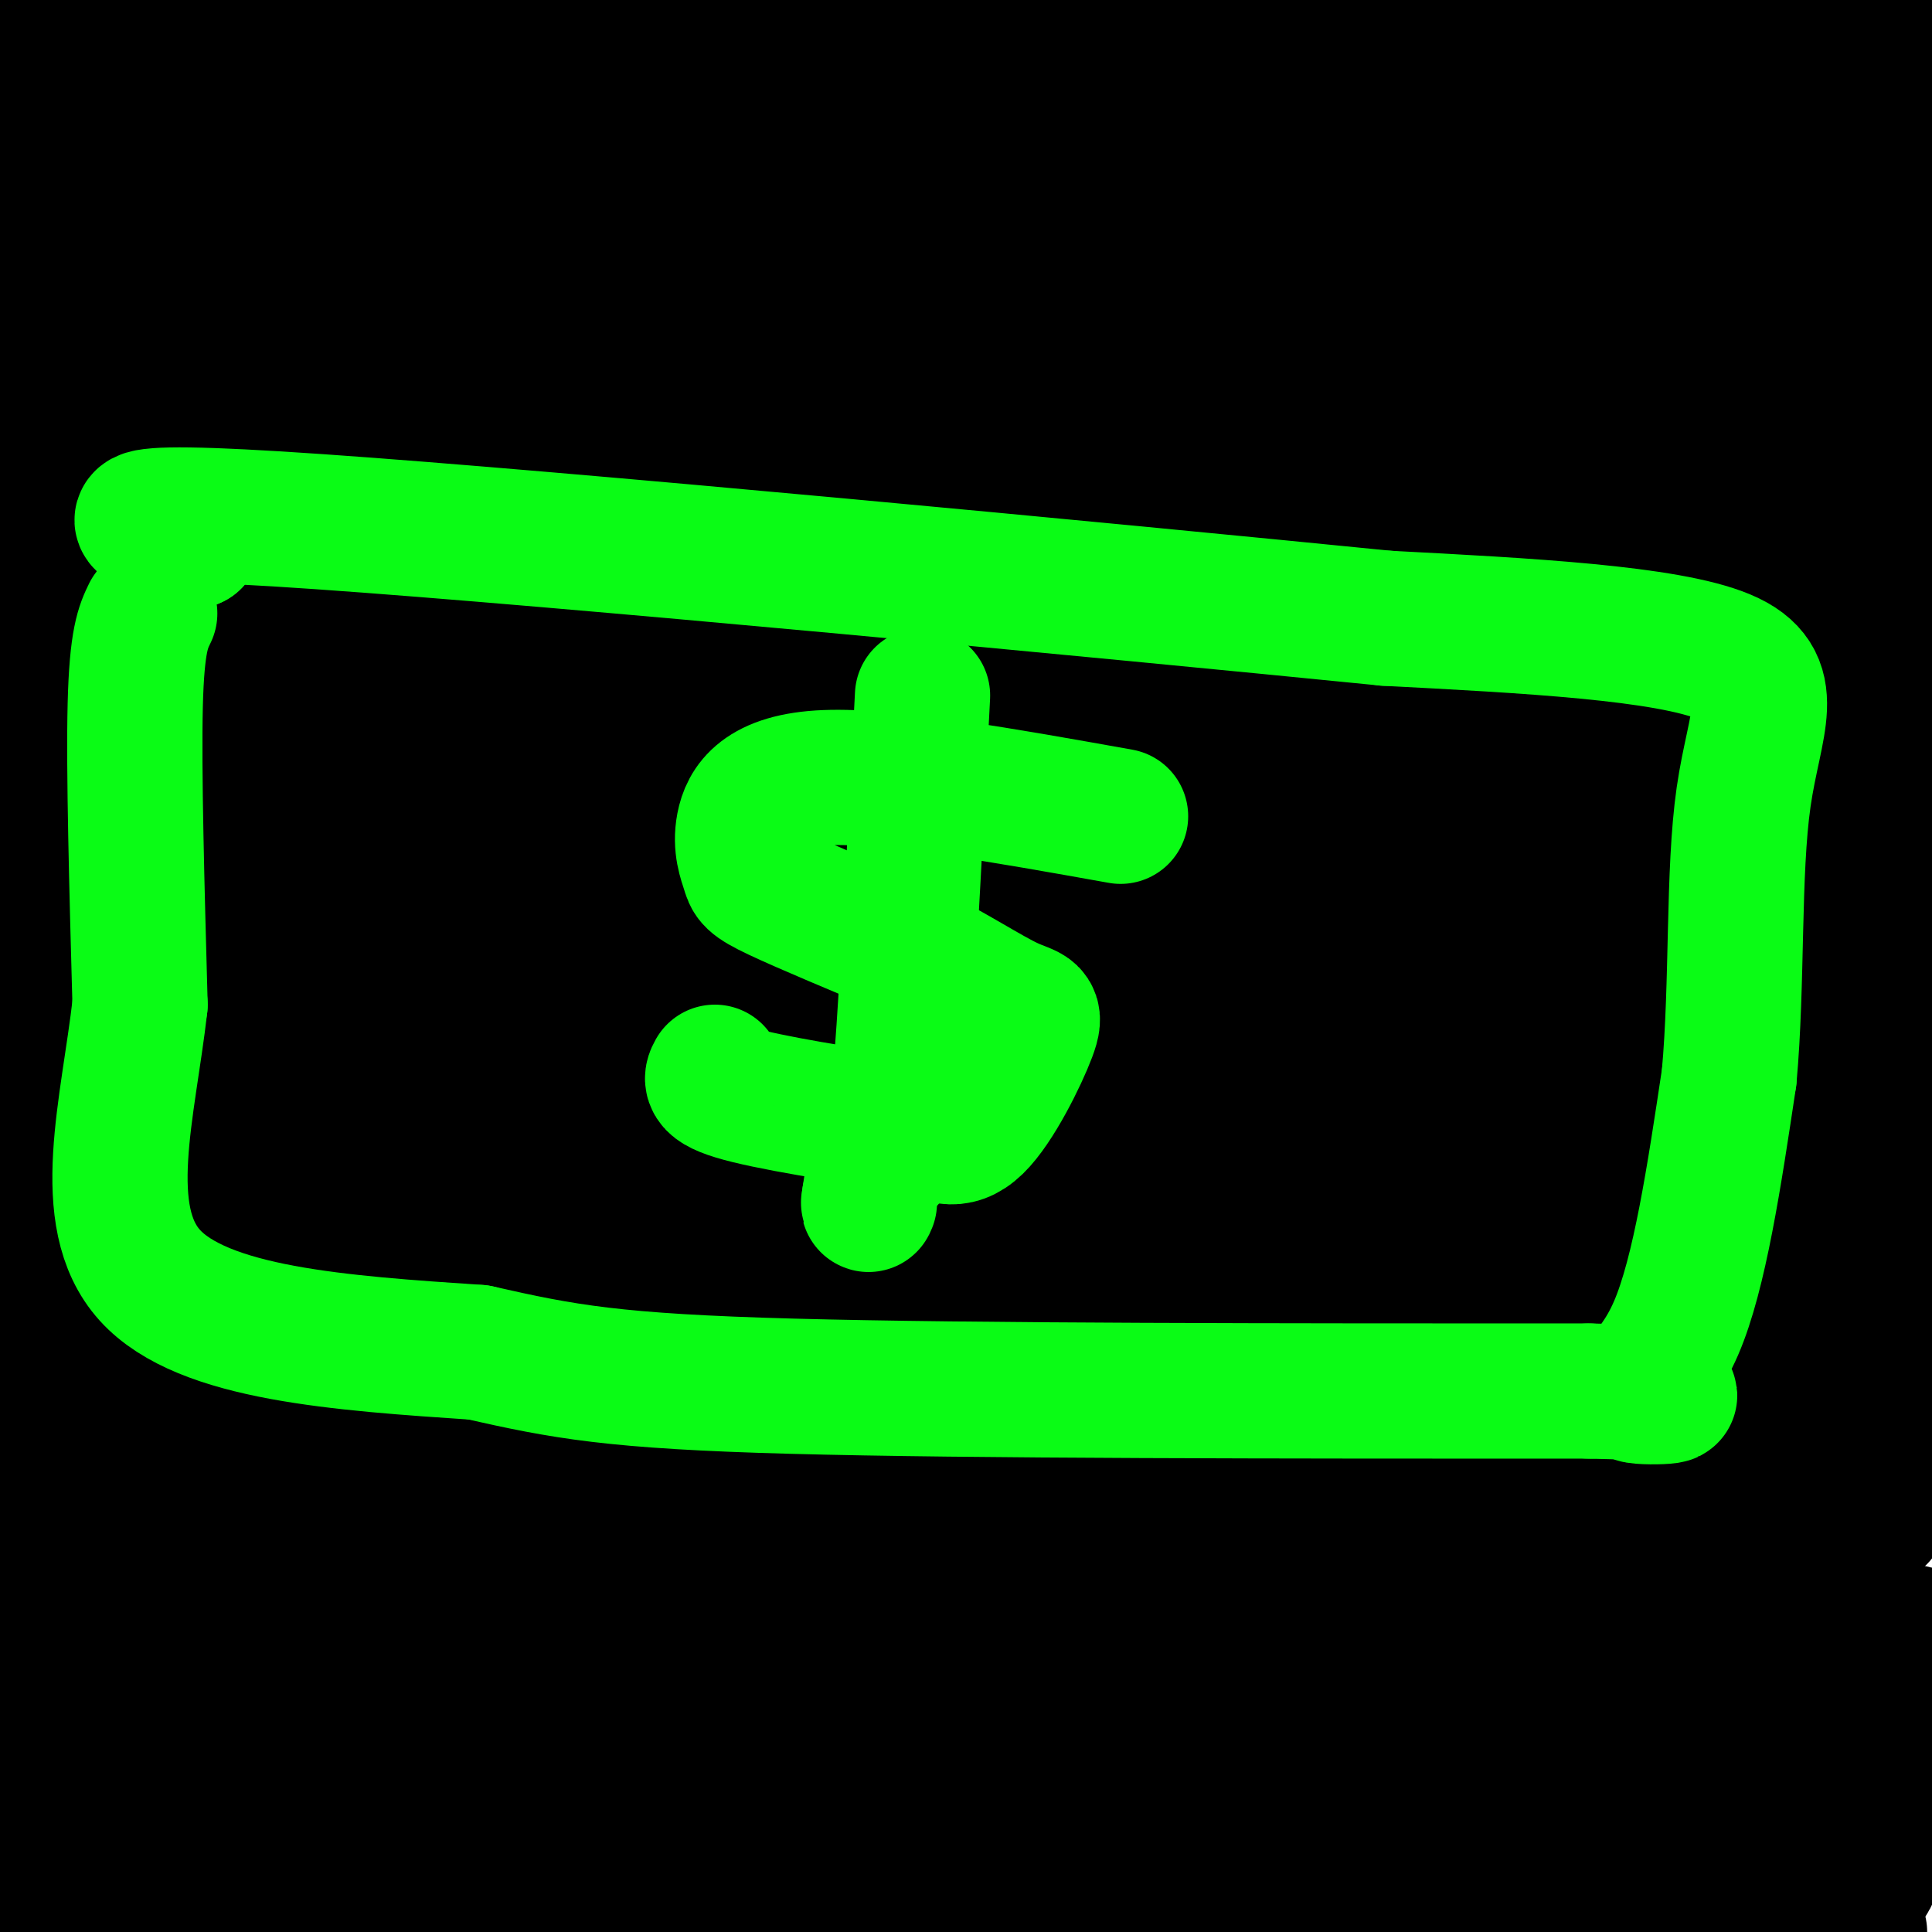
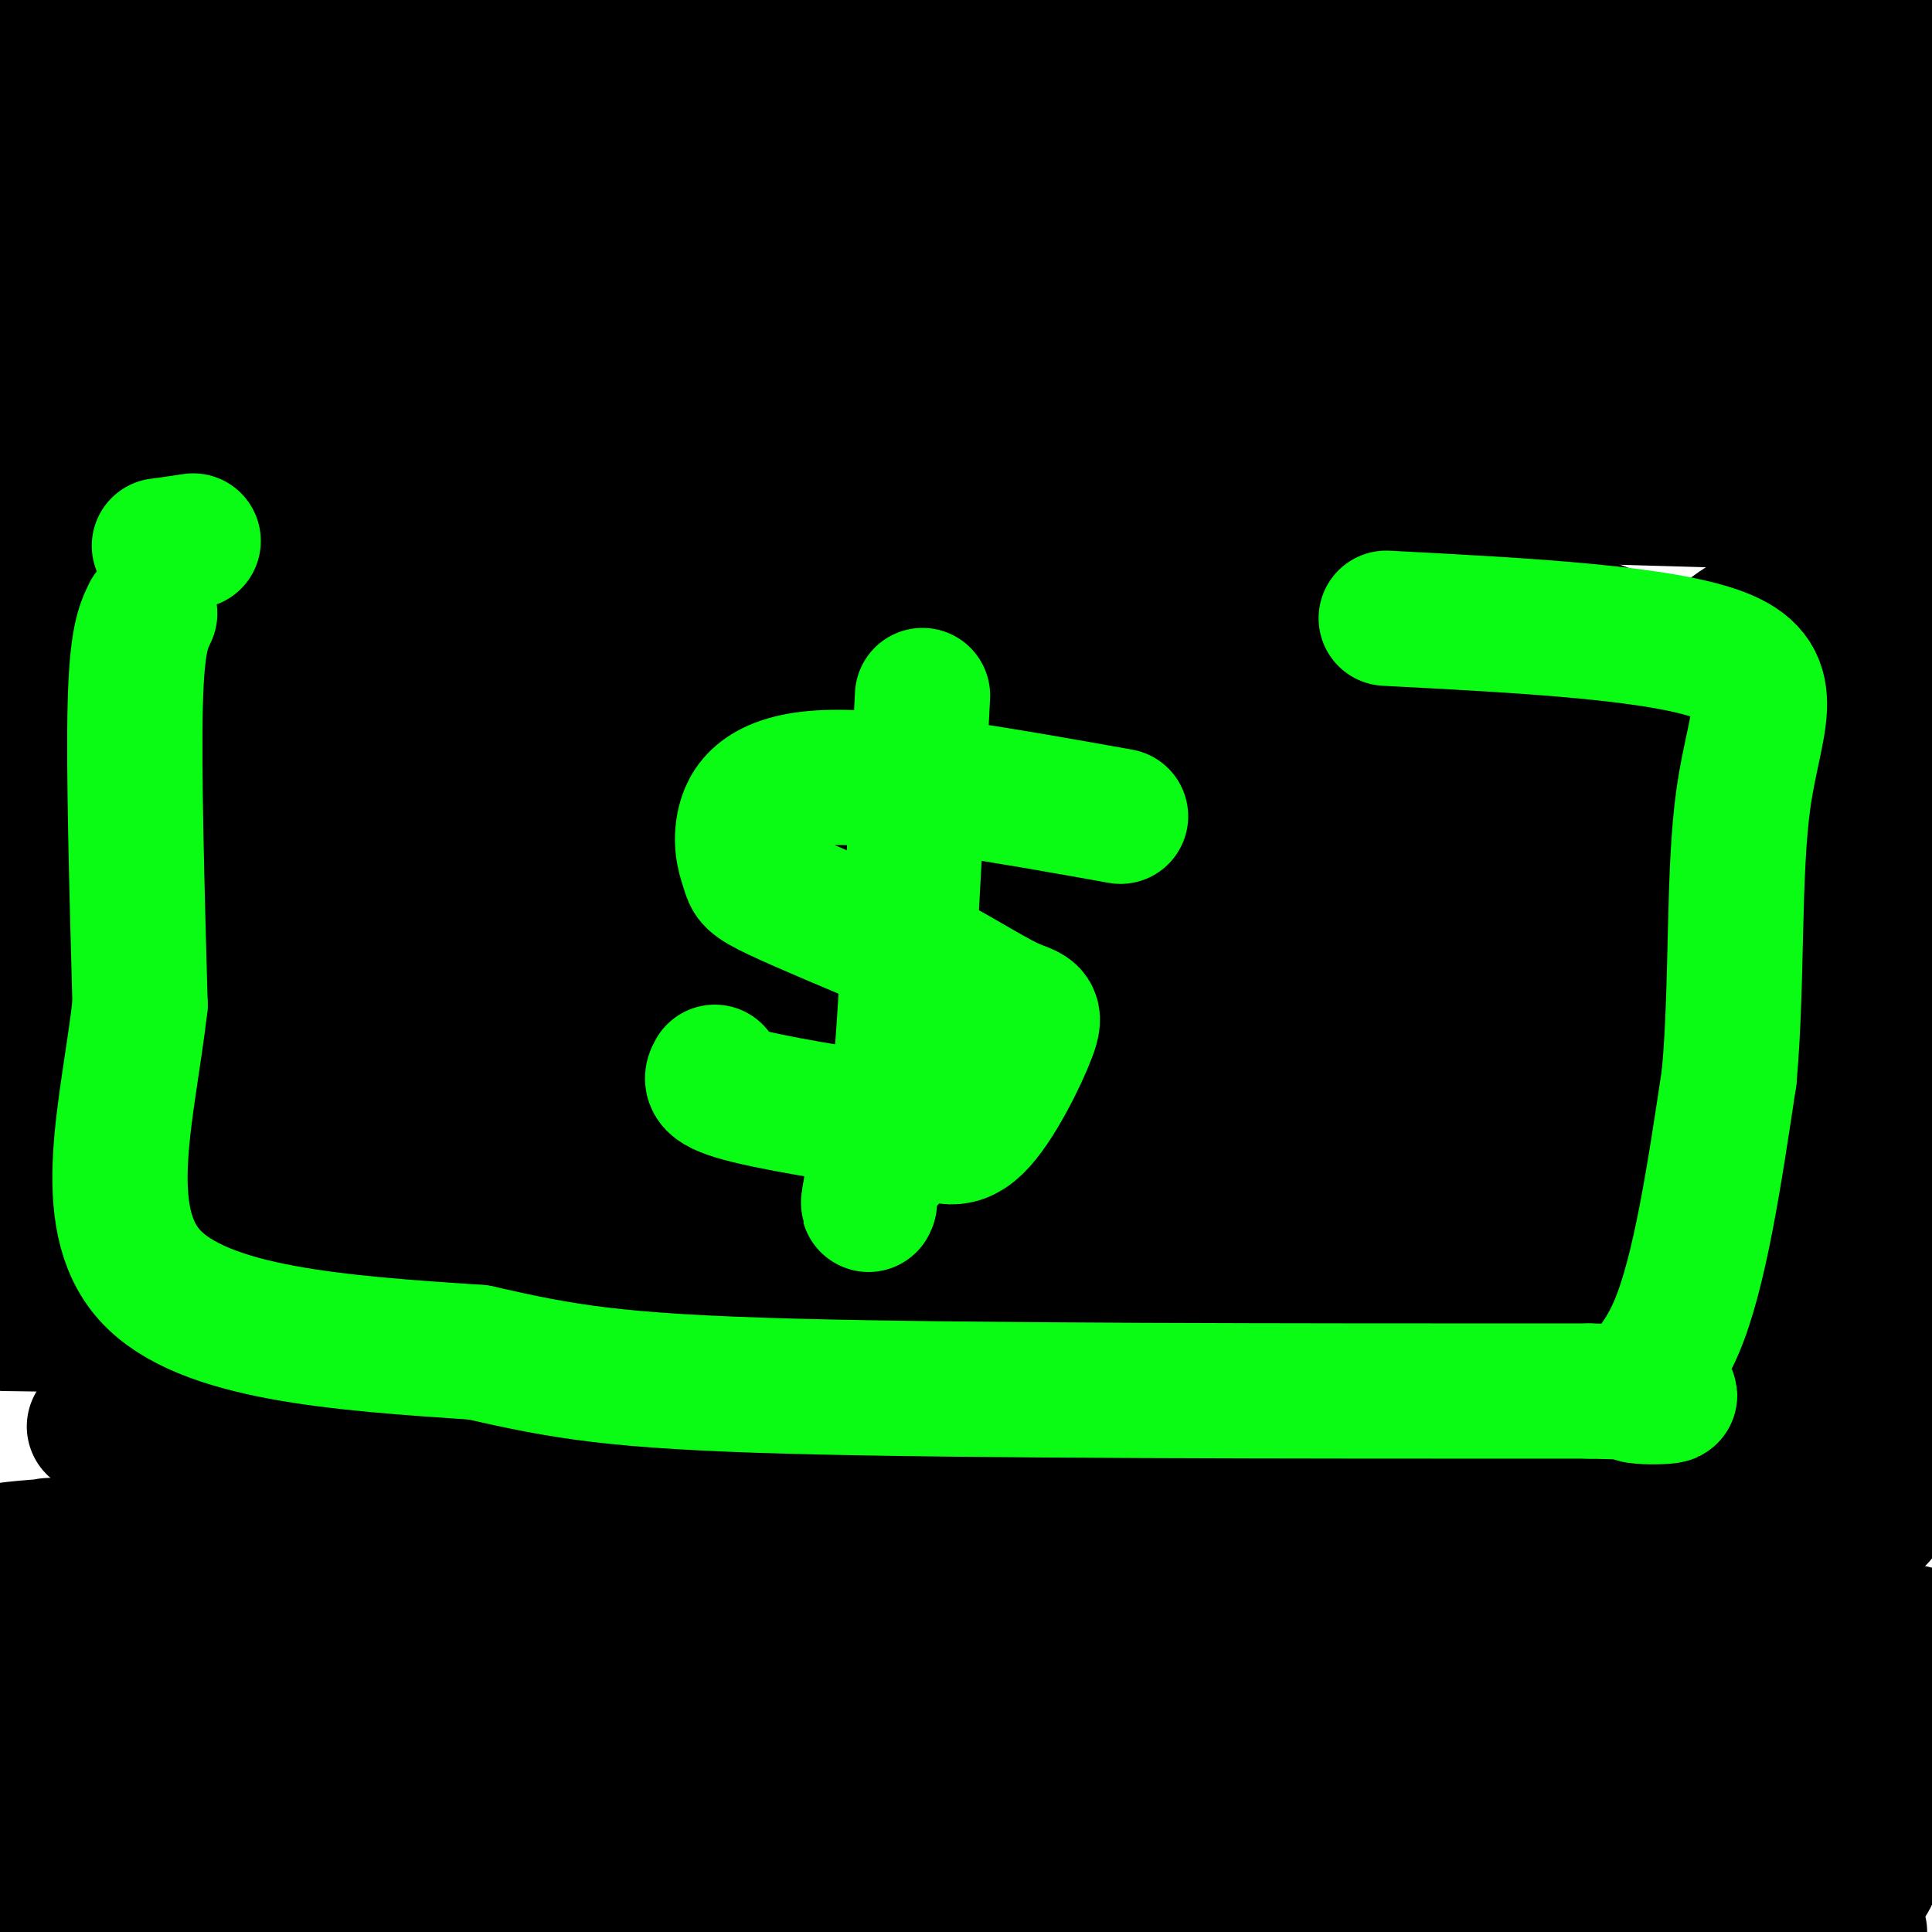
<svg xmlns="http://www.w3.org/2000/svg" viewBox="0 0 400 400" version="1.1">
  <g fill="none" stroke="#000000" stroke-width="28" stroke-linecap="round" stroke-linejoin="round">
    <path d="M360,292c-63.750,10.417 -127.500,20.833 -119,23c8.500,2.167 89.250,-3.917 170,-10" />
    <path d="M389,314c-130.365,12.768 -260.729,25.536 -262,30c-1.271,4.464 126.553,0.625 181,0c54.447,-0.625 35.518,1.965 33,4c-2.518,2.035 11.377,3.514 -27,10c-38.377,6.486 -129.025,17.977 -173,23c-43.975,5.023 -41.279,3.578 7,2c48.279,-1.578 142.139,-3.289 236,-5" />
    <path d="M384,378c44.500,-1.000 37.750,-1.000 31,-1" />
    <path d="M390,377c-51.673,-0.107 -103.346,-0.214 -133,0c-29.654,0.214 -37.289,0.748 -58,3c-20.711,2.252 -54.499,6.222 -56,9c-1.501,2.778 29.285,4.365 75,6c45.715,1.635 106.357,3.317 167,5" />
    <path d="M357,398c13.851,-2.958 27.702,-5.917 30,-9c2.298,-3.083 -6.958,-6.292 -25,-7c-18.042,-0.708 -44.869,1.083 -39,1c5.869,-0.083 44.435,-2.042 83,-4" />
    <path d="M380,372c-35.750,1.417 -71.500,2.833 -66,1c5.500,-1.833 52.250,-6.917 99,-12" />
    <path d="M387,361c-10.333,1.083 -20.667,2.167 -18,1c2.667,-1.167 18.333,-4.583 34,-8" />
    <path d="M387,347c-7.417,0.750 -14.833,1.500 -12,0c2.833,-1.500 15.917,-5.250 29,-9" />
    <path d="M396,338c-41.139,4.855 -82.278,9.710 -73,9c9.278,-0.710 68.971,-6.984 73,-7c4.029,-0.016 -47.608,6.226 -73,9c-25.392,2.774 -24.541,2.078 -7,5c17.541,2.922 51.770,9.461 86,16" />
    <path d="M395,370c0.000,0.000 -276.000,-4.000 -276,-4" />
    <path d="M119,366c-63.000,1.333 -82.500,6.667 -102,12" />
    <path d="M17,378c-17.156,2.000 -9.044,1.000 -7,3c2.044,2.000 -1.978,7.000 -6,12" />
    <path d="M4,393c3.022,2.933 13.578,4.267 27,5c13.422,0.733 29.711,0.867 46,1" />
    <path d="M77,399c8.000,0.333 5.000,0.667 2,1" />
    <path d="M127,399c-26.000,-5.917 -52.000,-11.833 -72,-15c-20.000,-3.167 -34.000,-3.583 -48,-4" />
-     <path d="M7,380c-8.333,-5.500 -5.167,-17.250 -2,-29" />
    <path d="M5,351c-0.333,-7.000 -0.167,-10.000 0,-13" />
    <path d="M5,338c-1.911,3.400 -6.689,18.400 -1,23c5.689,4.600 21.844,-1.200 38,-7" />
    <path d="M42,354c13.604,-2.053 28.616,-3.684 10,-3c-18.616,0.684 -70.858,3.684 -49,5c21.858,1.316 117.817,0.947 131,1c13.183,0.053 -56.408,0.526 -126,1" />
    <path d="M8,358c14.622,-0.911 114.178,-3.689 125,-6c10.822,-2.311 -67.089,-4.156 -145,-6" />
    <path d="M9,343c55.714,-2.089 111.429,-4.179 96,-5c-15.429,-0.821 -102.000,-0.375 -94,-3c8.000,-2.625 110.571,-8.321 125,-11c14.429,-2.679 -59.286,-2.339 -133,-2" />
    <path d="M3,322c-13.800,-1.022 18.200,-2.578 27,-3c8.800,-0.422 -5.600,0.289 -20,1" />
    <path d="M195,312c-53.435,1.302 -106.871,2.603 -127,4c-20.129,1.397 -6.952,2.888 52,6c58.952,3.112 163.678,7.844 174,5c10.322,-2.844 -73.759,-13.266 -139,-20c-65.241,-6.734 -111.640,-9.781 -128,-11c-16.360,-1.219 -2.680,-0.609 11,0" />
    <path d="M38,296c62.111,-2.978 211.889,-10.422 219,-15c7.111,-4.578 -128.444,-6.289 -264,-8" />
    <path d="M1,274c83.089,1.244 166.178,2.489 194,2c27.822,-0.489 0.378,-2.711 -45,-5c-45.378,-2.289 -108.689,-4.644 -172,-7" />
-     <path d="M17,290c35.000,5.167 70.000,10.333 60,11c-10.000,0.667 -65.000,-3.167 -120,-7" />
    <path d="M36,301c50.974,-3.159 101.947,-6.318 167,-10c65.053,-3.682 144.185,-7.886 96,-14c-48.185,-6.114 -223.688,-14.138 -286,-18c-62.312,-3.862 -11.434,-3.561 88,-1c99.434,2.561 247.425,7.382 287,11c39.575,3.618 -29.264,6.034 -77,7c-47.736,0.966 -74.368,0.483 -101,0" />
    <path d="M210,276c-32.333,-0.821 -62.667,-2.875 -51,1c11.667,3.875 65.333,13.679 113,19c47.667,5.321 89.333,6.161 131,7" />
    <path d="M380,304c-32.823,-0.419 -65.646,-0.838 -141,-3c-75.354,-2.162 -193.238,-6.068 -194,-11c-0.762,-4.932 115.600,-10.889 214,-16c98.400,-5.111 178.838,-9.376 138,-18c-40.838,-8.624 -202.954,-21.607 -288,-28c-85.046,-6.393 -93.023,-6.197 -101,-6" />
    <path d="M8,222c32.111,-0.356 162.889,1.756 246,5c83.111,3.244 118.556,7.622 154,12" />
    <path d="M387,239c0.000,0.000 -398.000,-33.000 -398,-33" />
    <path d="M15,215c27.619,3.982 55.238,7.964 139,11c83.762,3.036 223.667,5.125 242,3c18.333,-2.125 -84.905,-8.464 -175,-17c-90.095,-8.536 -167.048,-19.268 -244,-30" />
    <path d="M74,174c115.222,1.867 230.444,3.733 254,5c23.556,1.267 -44.556,1.933 -124,-4c-79.444,-5.933 -170.222,-18.467 -261,-31" />
    <path d="M10,144c115.000,5.917 230.000,11.833 295,16c65.000,4.167 80.000,6.583 95,9" />
    <path d="M385,170c-49.333,-5.289 -98.667,-10.578 -134,-15c-35.333,-4.422 -56.667,-7.978 -97,-16c-40.333,-8.022 -99.667,-20.511 -159,-33" />
    <path d="M13,97c-5.422,-1.689 -10.844,-3.378 84,-1c94.844,2.378 289.956,8.822 285,8c-4.956,-0.822 -209.978,-8.911 -415,-17" />
    <path d="M23,87c33.392,-0.262 66.784,-0.523 99,-2c32.216,-1.477 63.258,-4.168 89,-7c25.742,-2.832 46.186,-5.804 65,-9c18.814,-3.196 35.998,-6.616 40,-9c4.002,-2.384 -5.179,-3.732 8,-5c13.179,-1.268 48.717,-2.456 -22,-3c-70.717,-0.544 -247.689,-0.444 -272,-2c-24.311,-1.556 104.040,-4.768 168,-8c63.960,-3.232 63.528,-6.486 63,-9c-0.528,-2.514 -1.151,-4.290 -50,-6c-48.849,-1.710 -145.925,-3.355 -243,-5" />
    <path d="M57,24c56.222,0.067 112.444,0.133 127,-2c14.556,-2.133 -12.556,-6.467 -45,-11c-32.444,-4.533 -70.222,-9.267 -108,-14" />
    <path d="M109,-1c-4.833,1.750 -9.667,3.500 -33,5c-23.333,1.500 -65.167,2.750 -107,4" />
    <path d="M20,18c57.333,4.583 114.667,9.167 111,12c-3.667,2.833 -68.333,3.917 -133,5" />
    <path d="M0,56c78.417,8.917 156.833,17.833 151,23c-5.833,5.167 -95.917,6.583 -186,8" />
    <path d="M43,87c59.024,-3.225 118.048,-6.450 109,-1c-9.048,5.450 -86.167,19.574 -126,26c-39.833,6.426 -42.378,5.153 -16,8c26.378,2.847 81.679,9.813 91,15c9.321,5.187 -27.340,8.593 -64,12" />
-     <path d="M37,147c-11.080,0.362 -6.782,-4.734 -7,-7c-0.218,-2.266 -4.954,-1.701 -9,0c-4.046,1.701 -7.404,4.538 -11,5c-3.596,0.462 -7.430,-1.453 -1,5c6.430,6.453 23.123,21.272 23,28c-0.123,6.728 -17.061,5.364 -34,4" />
    <path d="M3,181c39.875,0.494 79.750,0.988 88,0c8.250,-0.988 -15.125,-3.458 -33,-6c-17.875,-2.542 -30.250,-5.155 -37,1c-6.750,6.155 -7.875,21.077 -9,36" />
    <path d="M12,212c-2.333,7.321 -3.667,7.625 -8,13c-4.333,5.375 -11.667,15.821 -3,20c8.667,4.179 33.333,2.089 58,0" />
    <path d="M59,245c30.978,-0.133 79.422,-0.467 121,5c41.578,5.467 76.289,16.733 111,28" />
    <path d="M291,278c39.262,6.905 81.917,10.167 99,11c17.083,0.833 8.595,-0.762 5,-2c-3.595,-1.238 -2.298,-2.119 -1,-3" />
    <path d="M394,284c-1.799,-2.174 -5.797,-6.108 -49,-8c-43.203,-1.892 -125.610,-1.742 -165,-3c-39.390,-1.258 -35.764,-3.925 -39,-8c-3.236,-4.075 -13.333,-9.559 -31,-14c-17.667,-4.441 -42.905,-7.840 -57,-12c-14.095,-4.160 -17.048,-9.080 -20,-14" />
    <path d="M33,225c-7.689,-8.000 -16.911,-21.000 -23,-33c-6.089,-12.000 -9.044,-23.000 -12,-34" />
    <path d="M0,146c0.867,-25.022 1.733,-50.044 2,-61c0.267,-10.956 -0.067,-7.844 2,-9c2.067,-1.156 6.533,-6.578 11,-12" />
    <path d="M15,64c3.583,-1.012 7.042,2.458 39,2c31.958,-0.458 92.417,-4.845 124,-5c31.583,-0.155 34.292,3.923 37,8" />
    <path d="M215,69c-2.755,4.604 -28.141,12.115 -44,20c-15.859,7.885 -22.189,16.144 -36,22c-13.811,5.856 -35.103,9.307 -36,9c-0.897,-0.307 18.601,-4.374 45,-3c26.399,1.374 59.700,8.187 93,15" />
    <path d="M237,132c27.058,4.598 48.203,8.594 41,8c-7.203,-0.594 -42.756,-5.778 -91,-10c-48.244,-4.222 -109.181,-7.483 -133,-8c-23.819,-0.517 -10.520,1.709 55,8c65.520,6.291 183.260,16.645 301,27" />
    <path d="M391,157c-22.159,-2.434 -44.319,-4.869 -68,-9c-23.681,-4.131 -48.884,-9.959 -71,-15c-22.116,-5.041 -41.146,-9.297 -67,-17c-25.854,-7.703 -58.533,-18.854 -68,-24c-9.467,-5.146 4.277,-4.287 63,6c58.723,10.287 162.425,30.000 158,37c-4.425,7.000 -116.979,1.286 -158,-1c-41.021,-2.286 -10.511,-1.143 20,0" />
    <path d="M200,134c28.800,-0.267 90.800,-0.933 131,0c40.200,0.933 58.600,3.467 77,6" />
    <path d="M391,154c-79.477,5.391 -158.955,10.783 -197,14c-38.045,3.217 -34.658,4.260 -32,6c2.658,1.740 4.586,4.178 39,8c34.414,3.822 101.314,9.029 132,12c30.686,2.971 25.159,3.705 16,5c-9.159,1.295 -21.950,3.151 -25,5c-3.050,1.849 3.640,3.690 -41,0c-44.640,-3.690 -140.612,-12.911 -198,-17c-57.388,-4.089 -76.194,-3.044 -95,-2" />
    <path d="M15,193c0.000,0.000 402.000,49.000 402,49" />
    <path d="M395,243c-145.300,-13.322 -290.600,-26.644 -264,-37c26.600,-10.356 225.099,-17.745 265,-21c39.901,-3.255 -78.796,-2.376 -134,-1c-55.204,1.376 -46.915,3.250 -40,5c6.915,1.750 12.458,3.375 18,5" />
-     <path d="M240,194c2.889,1.622 1.111,3.178 29,7c27.889,3.822 85.444,9.911 143,16" />
+     <path d="M240,194c27.889,3.822 85.444,9.911 143,16" />
    <path d="M375,222c-24.667,1.167 -49.333,2.333 -41,3c8.333,0.667 49.667,0.833 91,1" />
    <path d="M395,205c-5.333,-0.667 -10.667,-1.333 -9,-3c1.667,-1.667 10.333,-4.333 19,-7" />
-     <path d="M390,173c-55.113,-16.089 -110.226,-32.179 -102,-42c8.226,-9.821 79.792,-13.375 91,-15c11.208,-1.625 -37.940,-1.321 -44,-1c-6.060,0.321 30.970,0.661 68,1" />
    <path d="M396,119c-11.524,2.226 -23.048,4.452 -31,8c-7.952,3.548 -12.333,8.417 -11,13c1.333,4.583 8.381,8.881 17,12c8.619,3.119 18.810,5.060 29,7" />
    <path d="M399,127c5.899,-16.768 11.798,-33.536 -3,-39c-14.798,-5.464 -50.292,0.375 -47,0c3.292,-0.375 45.369,-6.964 48,-10c2.631,-3.036 -34.185,-2.518 -71,-2" />
    <path d="M326,76c-18.209,0.919 -28.231,4.215 -6,0c22.231,-4.215 76.716,-15.943 78,-19c1.284,-3.057 -50.633,2.555 -59,0c-8.367,-2.555 26.817,-13.278 62,-24" />
    <path d="M397,32c-41.692,0.676 -83.384,1.352 -80,-1c3.384,-2.352 51.845,-7.734 75,-10c23.155,-2.266 21.003,-1.418 -8,-1c-29.003,0.418 -84.858,0.405 -85,0c-0.142,-0.405 55.429,-1.203 111,-2" />
    <path d="M394,15c-50.000,-2.978 -100.000,-5.956 -110,-8c-10.000,-2.044 20.000,-3.156 46,-3c26.000,0.156 48.000,1.578 70,3" />
    <path d="M357,6c-104.190,-3.375 -208.381,-6.750 -189,-5c19.381,1.750 162.333,8.625 173,11c10.667,2.375 -110.952,0.250 -162,0c-51.048,-0.250 -31.524,1.375 -12,3" />
    <path d="M167,15c-8.322,0.226 -23.129,-0.709 11,5c34.129,5.709 117.192,18.063 134,23c16.808,4.937 -32.639,2.457 -61,0c-28.361,-2.457 -35.636,-4.892 -10,3c25.636,7.892 84.182,26.112 96,37c11.818,10.888 -23.091,14.444 -58,18" />
    <path d="M279,101c-10.181,4.379 -6.633,6.328 -6,8c0.633,1.672 -1.650,3.069 3,5c4.650,1.931 16.233,4.397 28,8c11.767,3.603 23.719,8.344 7,-3c-16.719,-11.344 -62.110,-38.773 -77,-47c-14.890,-8.227 0.722,2.746 14,8c13.278,5.254 24.222,4.787 33,4c8.778,-0.787 15.389,-1.893 22,-3" />
    <path d="M303,81c4.284,-0.706 3.993,-0.971 5,-4c1.007,-3.029 3.312,-8.822 3,-14c-0.312,-5.178 -3.243,-9.740 -3,-13c0.243,-3.260 3.658,-5.216 -7,-8c-10.658,-2.784 -35.389,-6.396 -48,-7c-12.611,-0.604 -13.103,1.799 -14,3c-0.897,1.201 -2.199,1.198 -3,5c-0.801,3.802 -1.100,11.408 2,18c3.100,6.592 9.600,12.169 17,17c7.400,4.831 15.700,8.915 24,13" />
    <path d="M279,91c7.462,2.373 14.115,1.804 24,-1c9.885,-2.804 23.000,-7.844 9,-6c-14.000,1.844 -55.115,10.574 -63,16c-7.885,5.426 17.462,7.550 29,10c11.538,2.450 9.269,5.225 7,8" />
  </g>
  <g fill="none" stroke="#0AFC15" stroke-width="28" stroke-linecap="round" stroke-linejoin="round">
    <path d="M31,127c-1.333,2.750 -2.667,5.500 -3,19c-0.333,13.500 0.333,37.750 1,62" />
    <path d="M29,208c-2.422,21.378 -8.978,43.822 2,56c10.978,12.178 39.489,14.089 68,16" />
    <path d="M99,280c17.689,4.000 27.911,6.000 65,7c37.089,1.000 101.044,1.000 165,1" />
    <path d="M329,288c27.452,0.595 13.583,1.583 10,1c-3.583,-0.583 3.119,-2.738 8,-14c4.881,-11.262 7.940,-31.631 11,-52" />
    <path d="M358,223c1.786,-19.536 0.750,-42.375 3,-58c2.250,-15.625 7.786,-24.036 -4,-29c-11.786,-4.964 -40.893,-6.482 -70,-8" />
-     <path d="M287,128c-58.844,-5.867 -170.956,-16.533 -221,-20c-50.044,-3.467 -38.022,0.267 -26,4" />
    <path d="M40,112c-5.500,0.833 -6.250,0.917 -7,1" />
    <path d="M232,169c-23.829,-4.262 -47.659,-8.523 -61,-8c-13.341,0.523 -16.195,5.831 -17,10c-0.805,4.169 0.437,7.199 1,9c0.563,1.801 0.447,2.372 6,5c5.553,2.628 16.777,7.314 28,12" />
    <path d="M189,197c8.478,4.287 15.675,9.005 20,11c4.325,1.995 5.780,1.268 4,6c-1.780,4.732 -6.794,14.923 -11,19c-4.206,4.077 -7.603,2.038 -11,0" />
    <path d="M191,233c-9.400,-1.111 -27.400,-3.889 -36,-6c-8.600,-2.111 -7.800,-3.556 -7,-5" />
    <path d="M191,144c-1.750,34.167 -3.500,68.333 -5,84c-1.500,15.667 -2.750,12.833 -4,10" />
    <path d="M182,238c-1.000,3.333 -1.500,6.667 -2,10" />
    <path d="M180,248c-0.333,1.833 -0.167,1.417 0,1" />
  </g>
</svg>